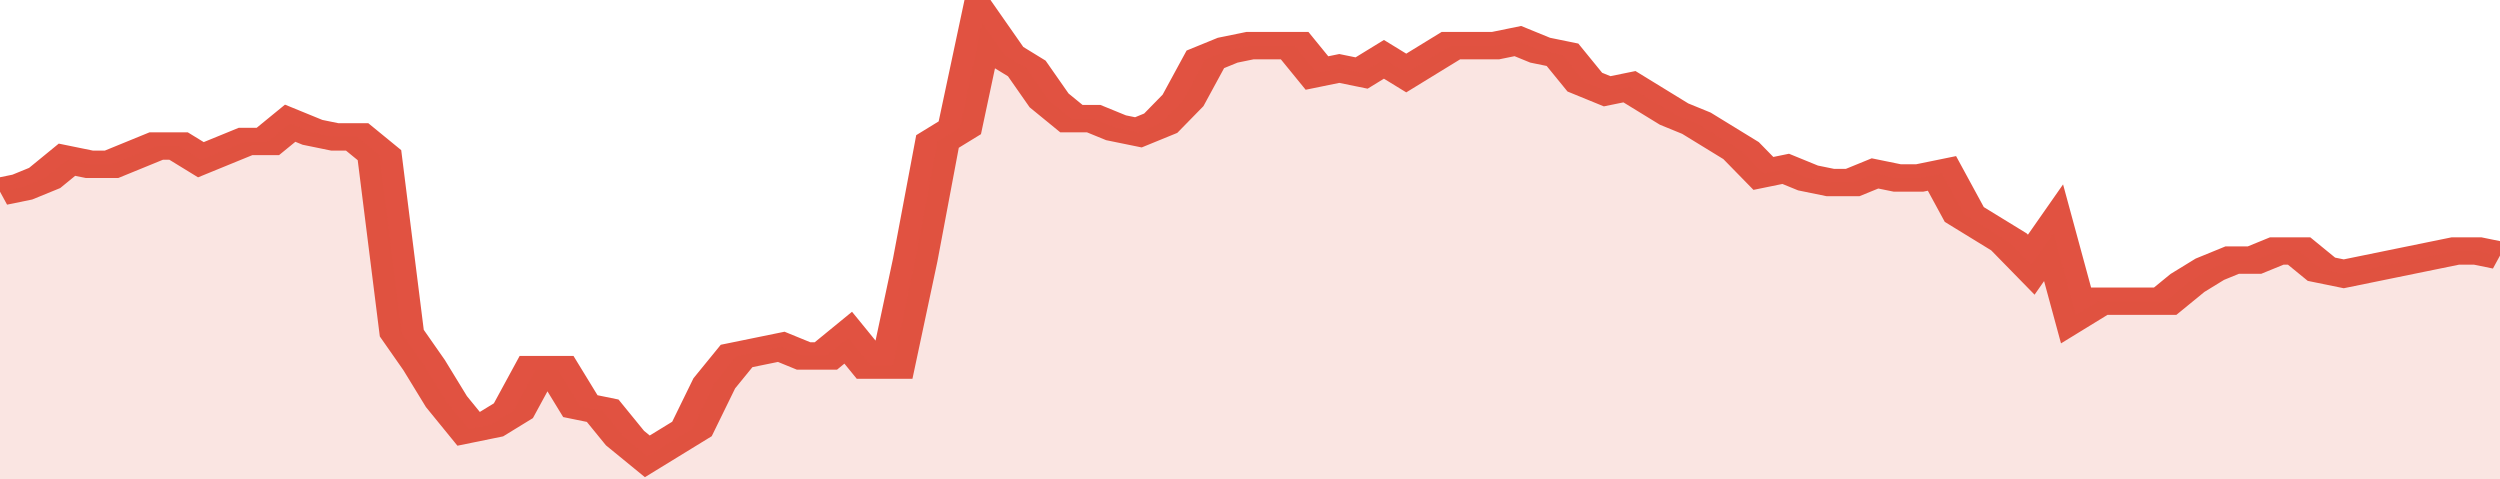
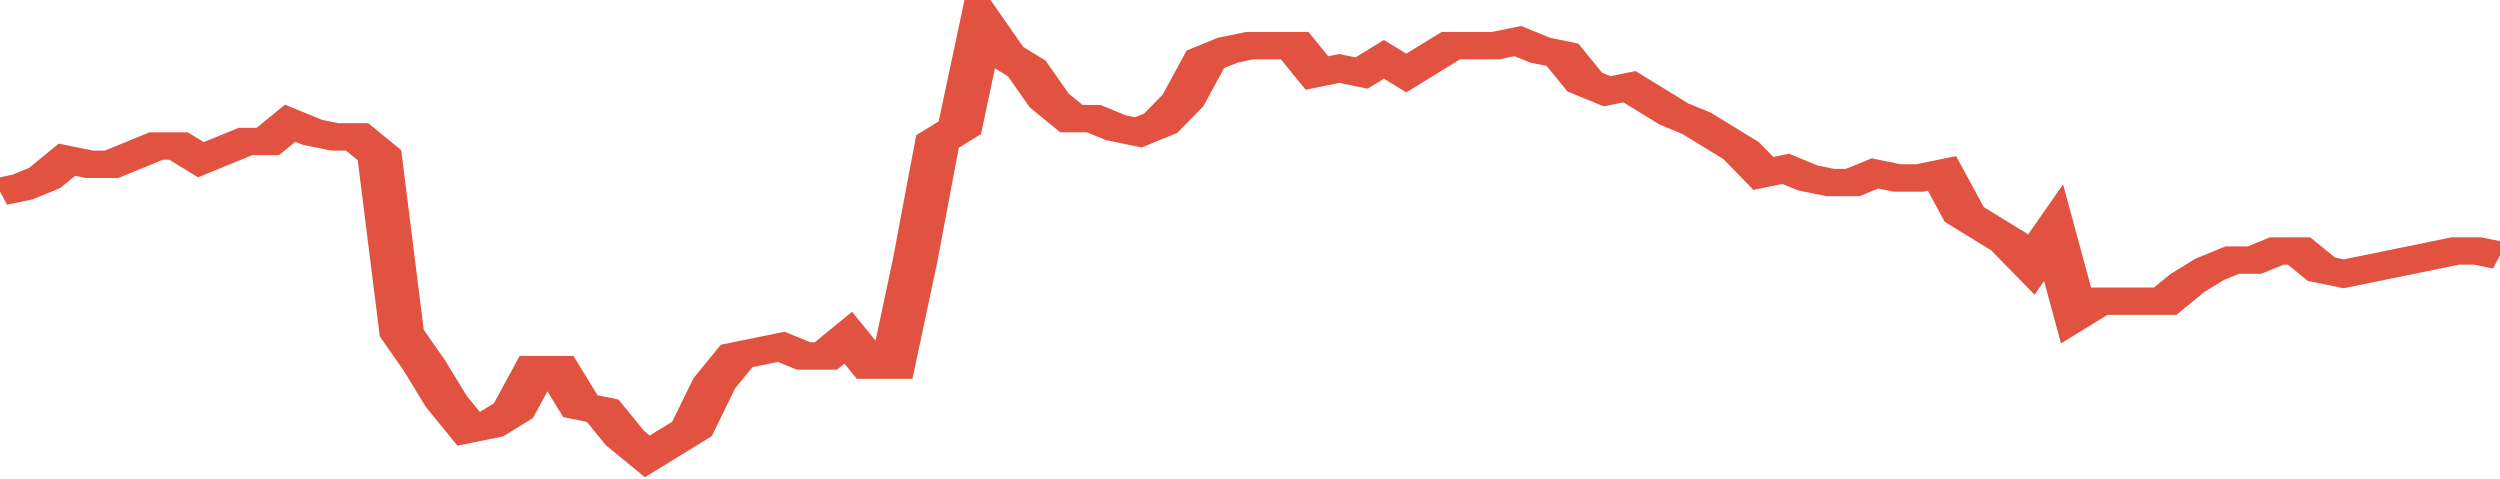
<svg xmlns="http://www.w3.org/2000/svg" viewBox="0 0 336 105" width="120" height="23" preserveAspectRatio="none">
  <polyline fill="none" stroke="#E15241" stroke-width="6" points="0, 42 3, 41 6, 39 9, 35 12, 36 15, 36 18, 34 21, 32 24, 32 27, 35 30, 33 33, 31 36, 31 39, 27 42, 29 45, 30 48, 30 51, 34 54, 73 57, 80 60, 88 63, 94 66, 93 69, 90 72, 81 75, 81 78, 89 81, 90 84, 96 87, 100 90, 97 93, 94 96, 84 99, 78 102, 77 105, 76 108, 78 111, 78 114, 74 117, 80 120, 80 123, 57 126, 31 129, 28 132, 5 135, 12 138, 15 141, 22 144, 26 147, 26 150, 28 153, 29 156, 27 159, 22 162, 13 165, 11 168, 10 171, 10 174, 10 177, 16 180, 15 183, 16 186, 13 189, 16 192, 13 195, 10 198, 10 201, 10 204, 9 207, 11 210, 12 213, 18 216, 20 219, 19 222, 22 225, 25 228, 27 231, 30 234, 33 237, 38 240, 37 243, 39 246, 40 249, 40 252, 38 255, 39 258, 39 261, 38 264, 47 267, 50 270, 53 273, 58 276, 51 279, 69 282, 66 285, 66 288, 66 291, 66 294, 62 297, 59 300, 57 303, 57 306, 55 309, 55 312, 59 315, 60 318, 59 321, 58 324, 57 327, 56 330, 55 333, 55 336, 56 336, 56 "> </polyline>
-   <polygon fill="#E15241" opacity="0.15" points="0, 105 0, 42 3, 41 6, 39 9, 35 12, 36 15, 36 18, 34 21, 32 24, 32 27, 35 30, 33 33, 31 36, 31 39, 27 42, 29 45, 30 48, 30 51, 34 54, 73 57, 80 60, 88 63, 94 66, 93 69, 90 72, 81 75, 81 78, 89 81, 90 84, 96 87, 100 90, 97 93, 94 96, 84 99, 78 102, 77 105, 76 108, 78 111, 78 114, 74 117, 80 120, 80 123, 57 126, 31 129, 28 132, 5 135, 12 138, 15 141, 22 144, 26 147, 26 150, 28 153, 29 156, 27 159, 22 162, 13 165, 11 168, 10 171, 10 174, 10 177, 16 180, 15 183, 16 186, 13 189, 16 192, 13 195, 10 198, 10 201, 10 204, 9 207, 11 210, 12 213, 18 216, 20 219, 19 222, 22 225, 25 228, 27 231, 30 234, 33 237, 38 240, 37 243, 39 246, 40 249, 40 252, 38 255, 39 258, 39 261, 38 264, 47 267, 50 270, 53 273, 58 276, 51 279, 69 282, 66 285, 66 288, 66 291, 66 294, 62 297, 59 300, 57 303, 57 306, 55 309, 55 312, 59 315, 60 318, 59 321, 58 324, 57 327, 56 330, 55 333, 55 336, 56 336, 105 " />
</svg>